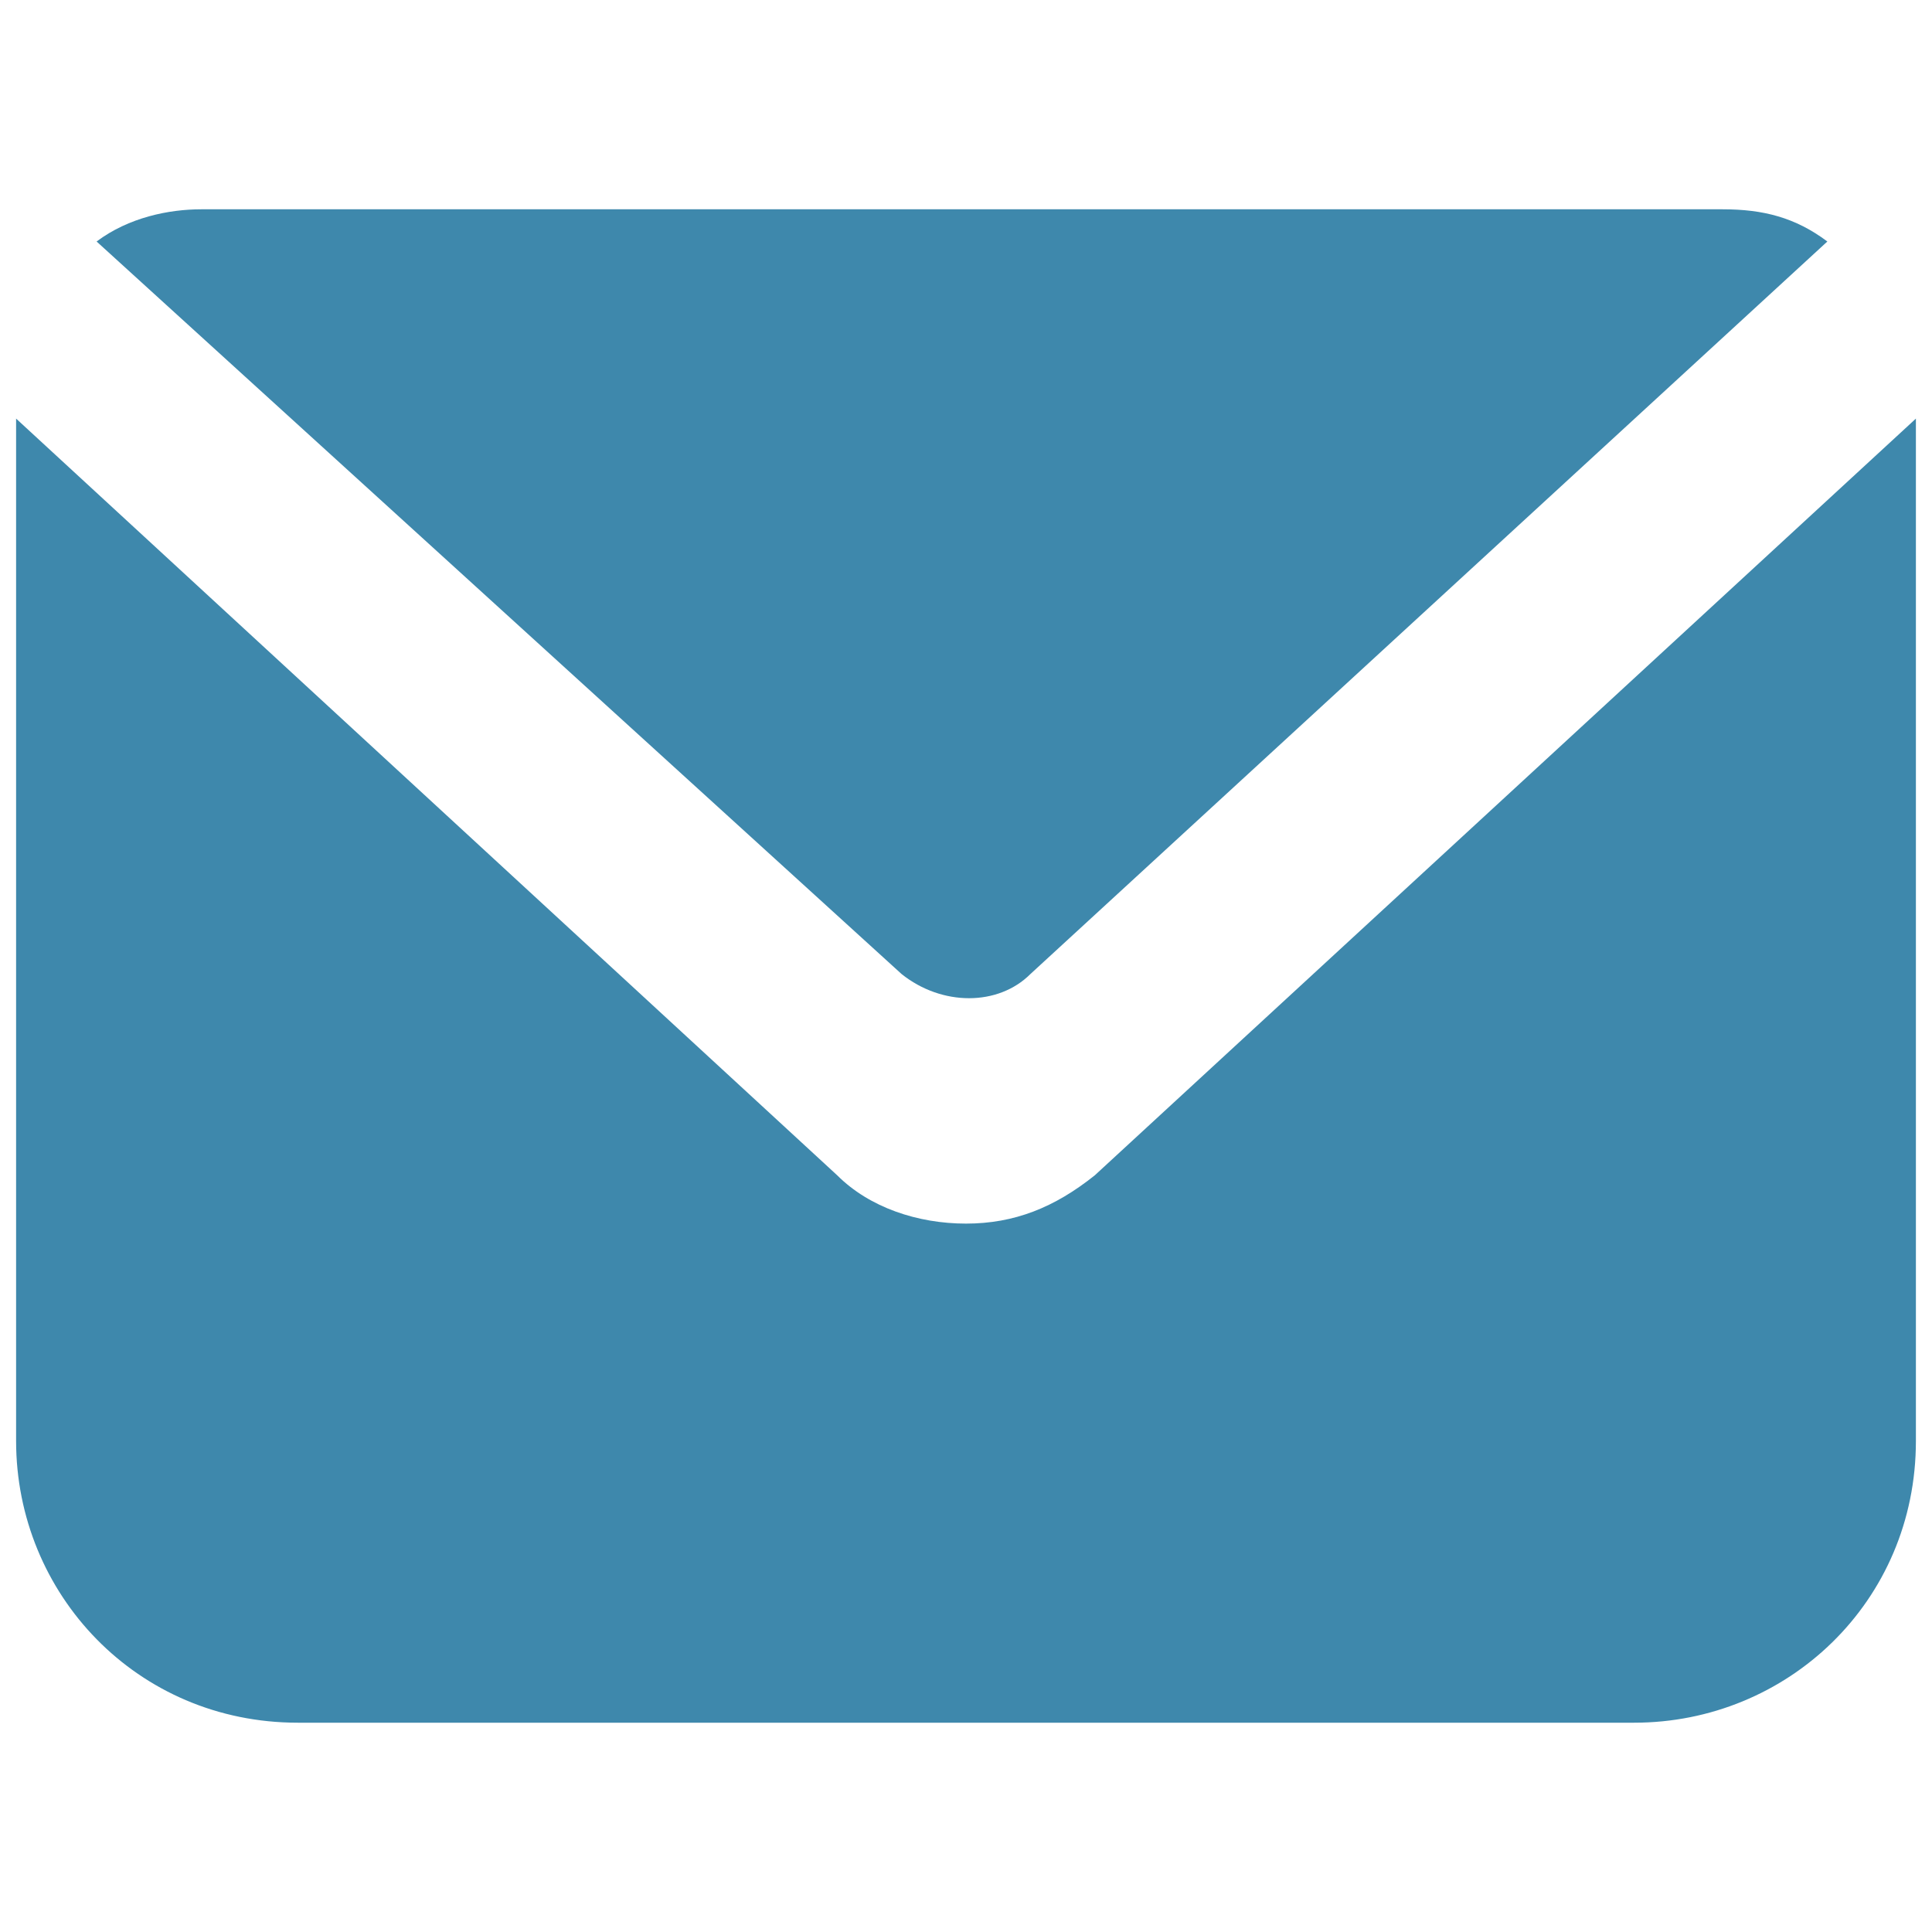
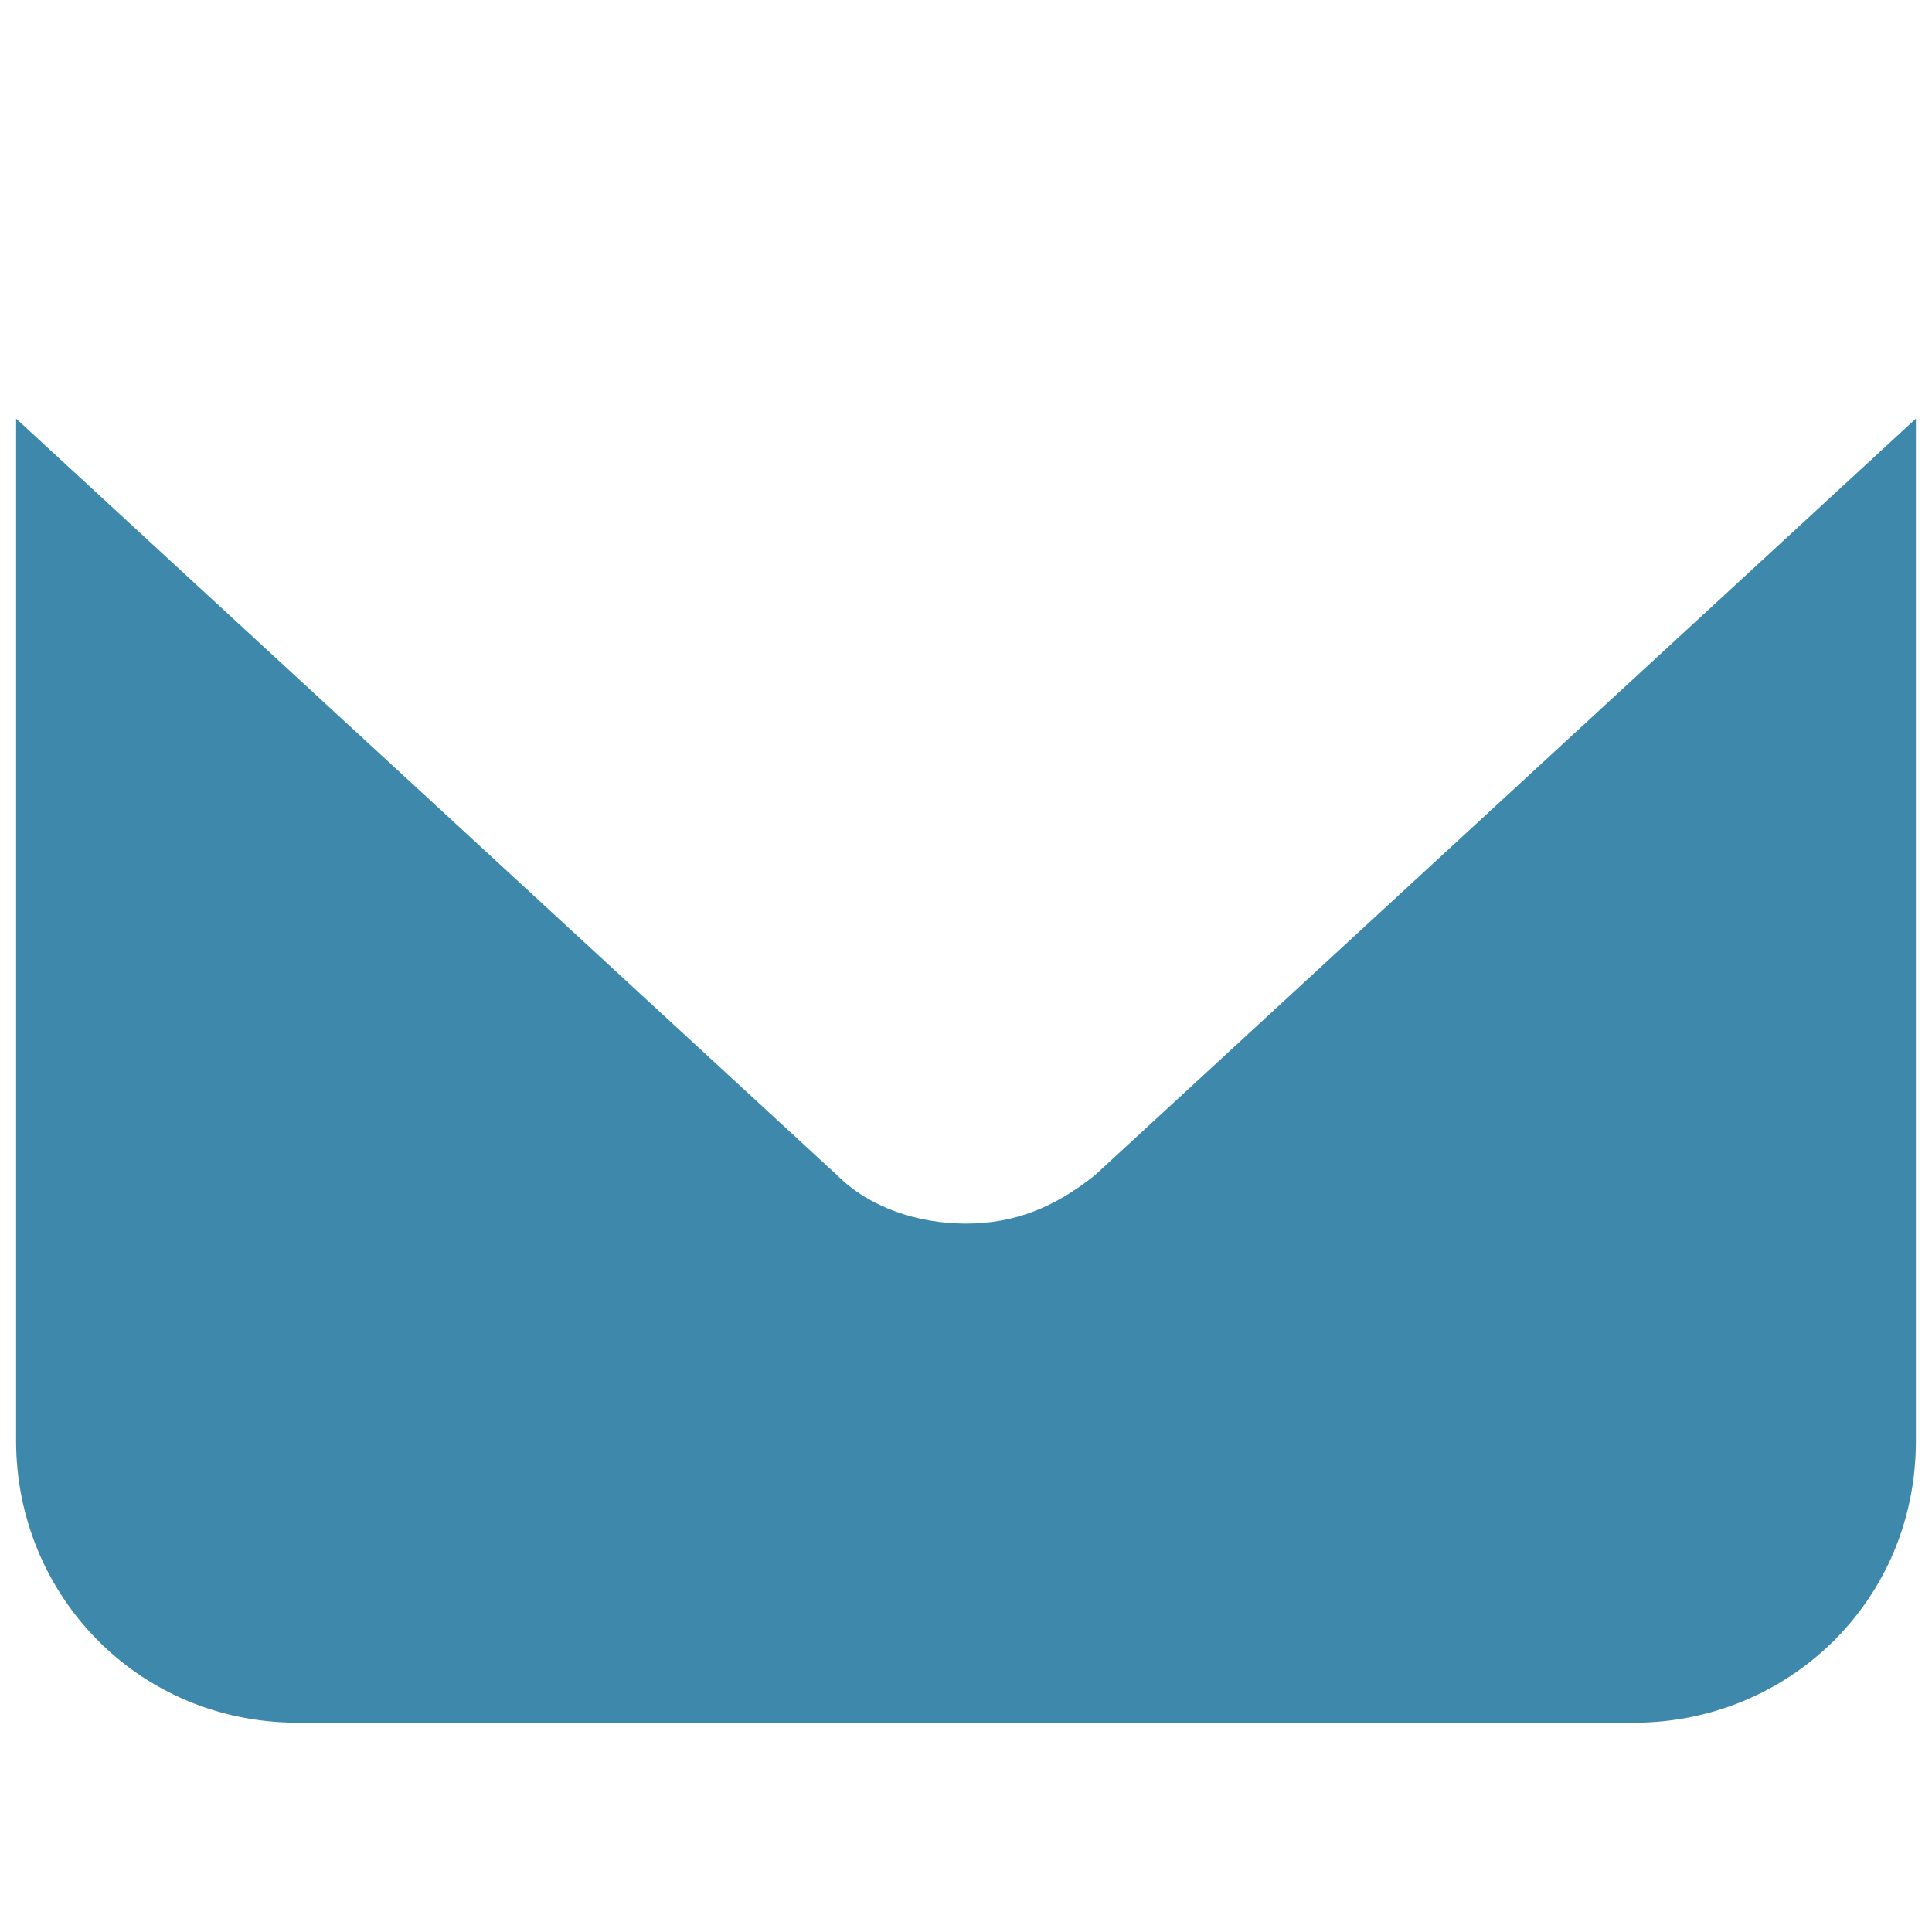
<svg xmlns="http://www.w3.org/2000/svg" version="1.1" id="Layer_1" x="0px" y="0px" viewBox="0 0 24 24" style="enable-background:new 0 0 24 24;" xml:space="preserve">
  <style type="text/css">
	.st0{fill:#3E88AC;}
</style>
-   <path class="st0" d="M12.8,12.1c-0.4,0.4-1.1,0.4-1.6,0L1.2,3c0.4-0.3,0.9-0.4,1.3-0.4h18.9c0.5,0,0.9,0.1,1.3,0.4L12.8,12.1z" />
  <path class="st0" d="M23.8,5.2v12.7c0,2-1.6,3.5-3.5,3.5H3.7c-2,0-3.5-1.6-3.5-3.5V5.2l10.2,9.4c0.4,0.4,1,0.6,1.6,0.6  s1.1-0.2,1.6-0.6L23.8,5.2z" />
</svg>